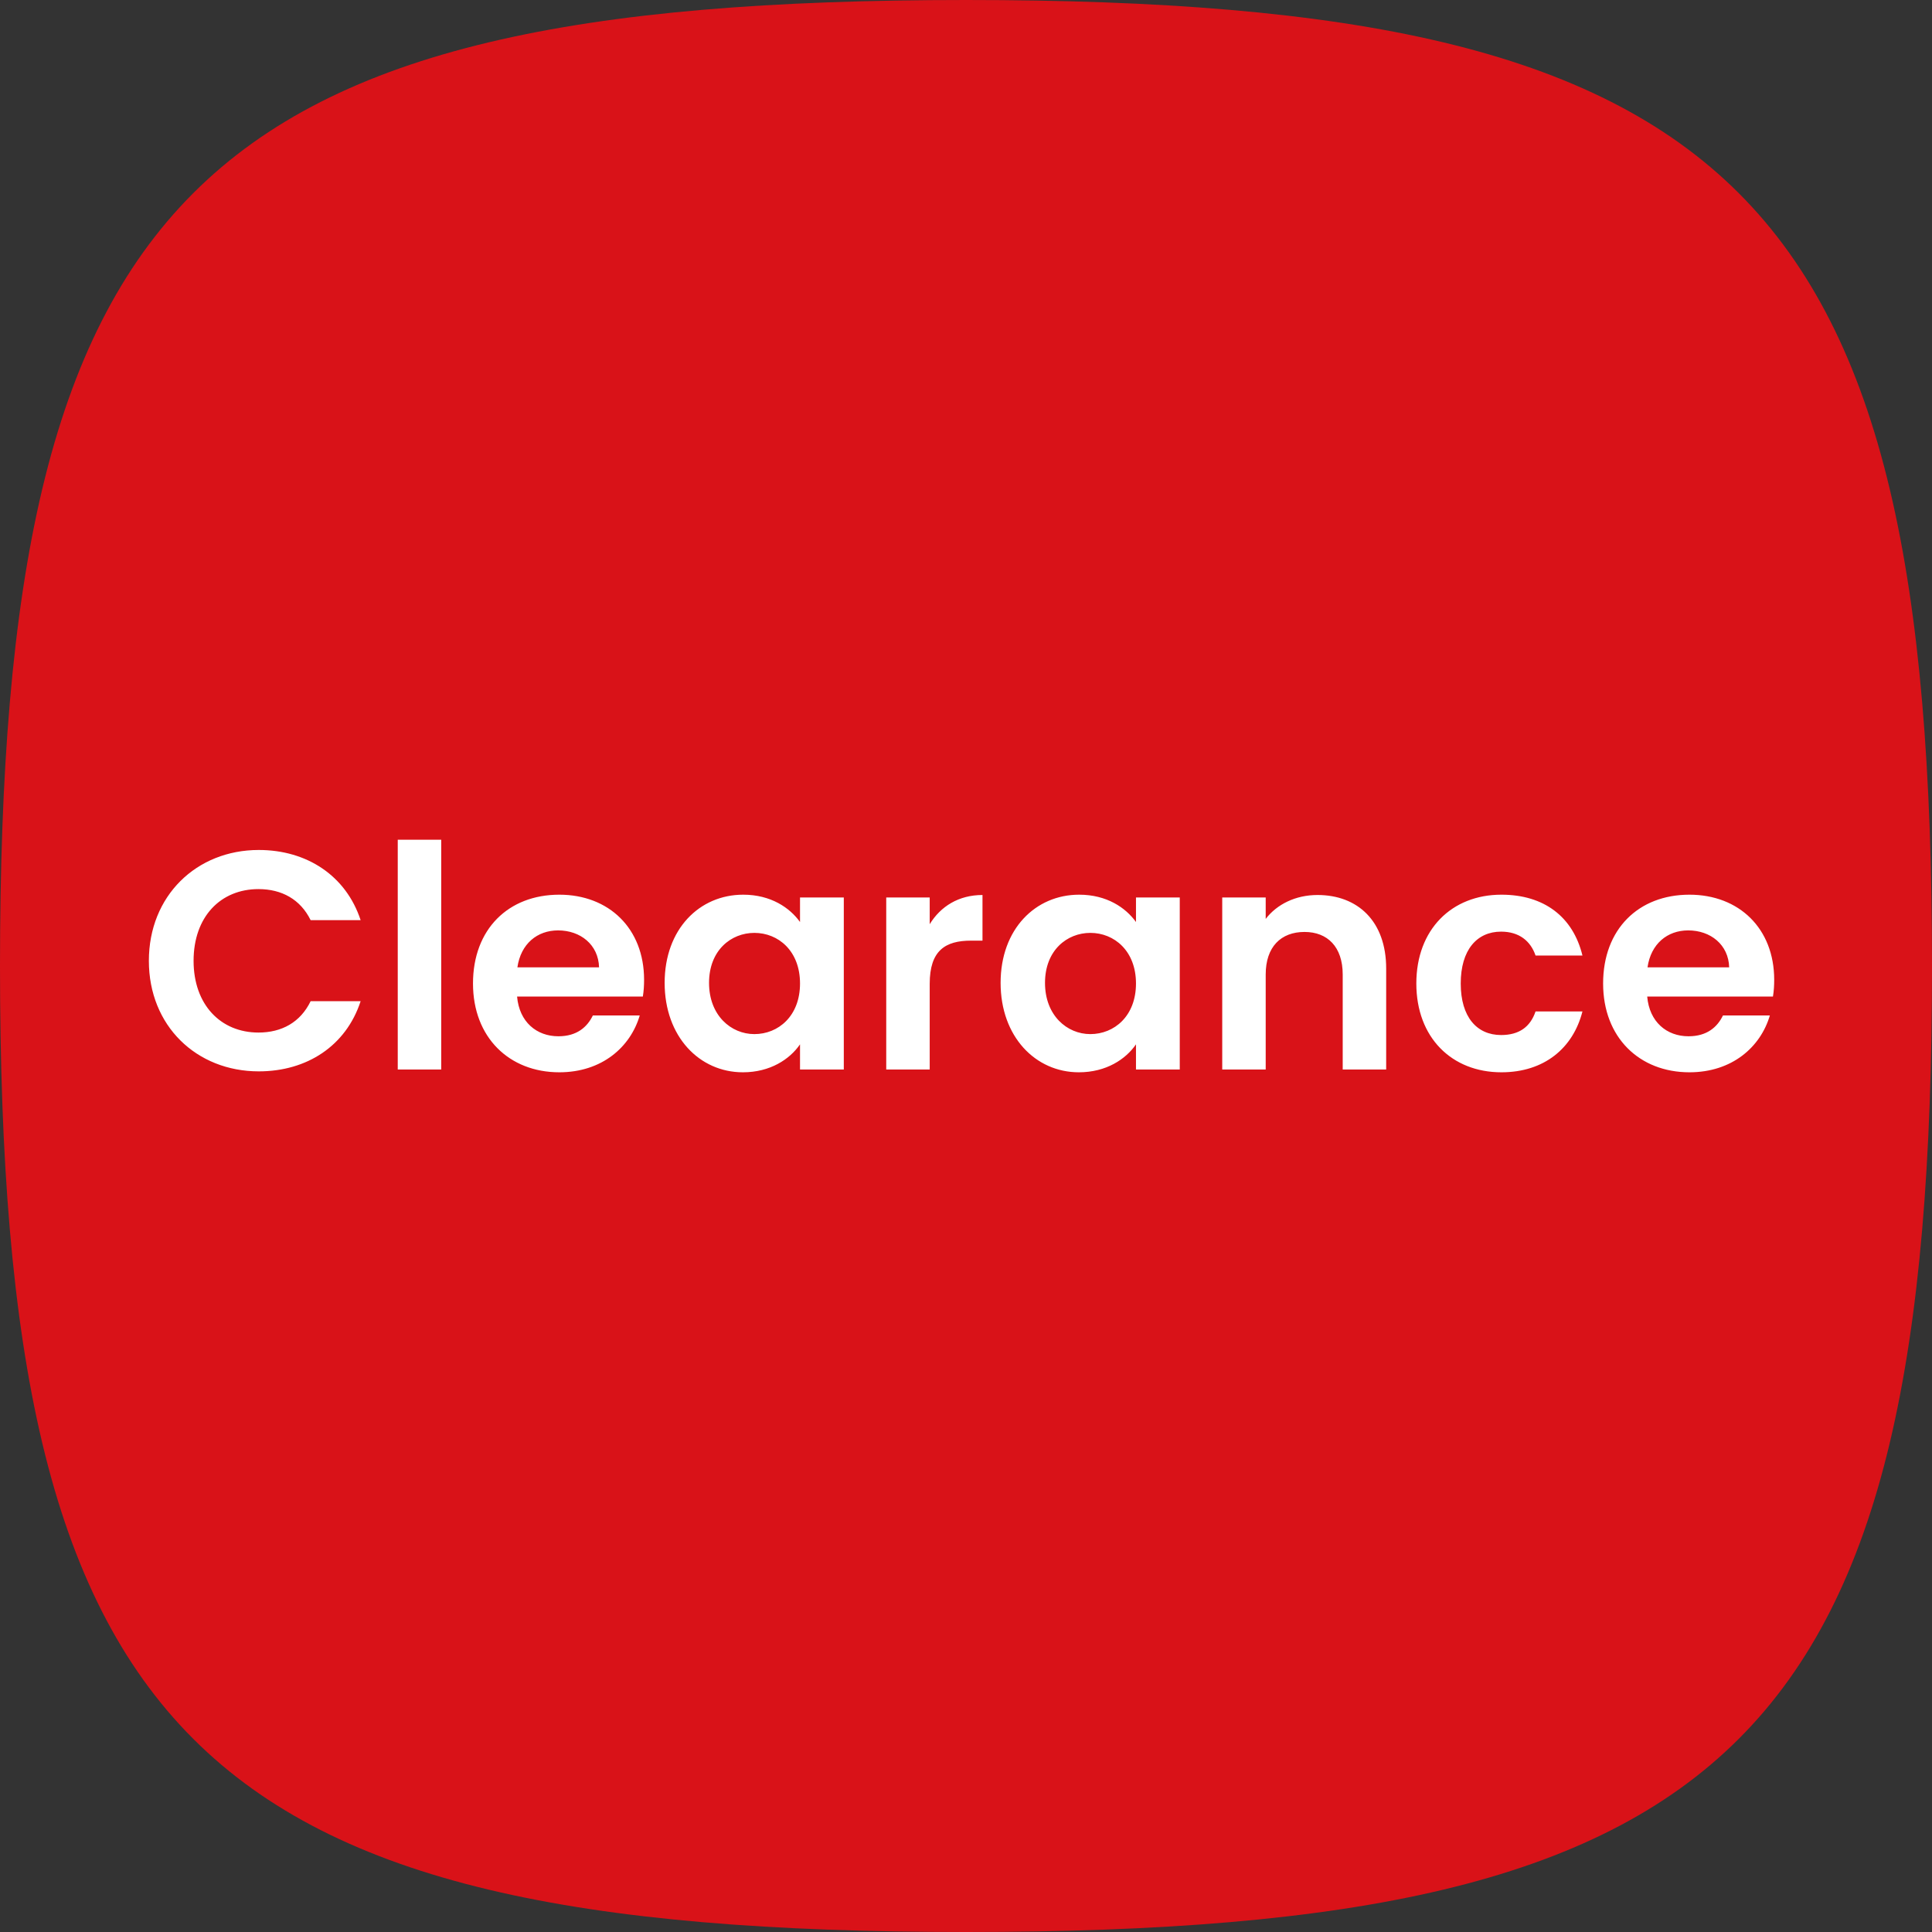
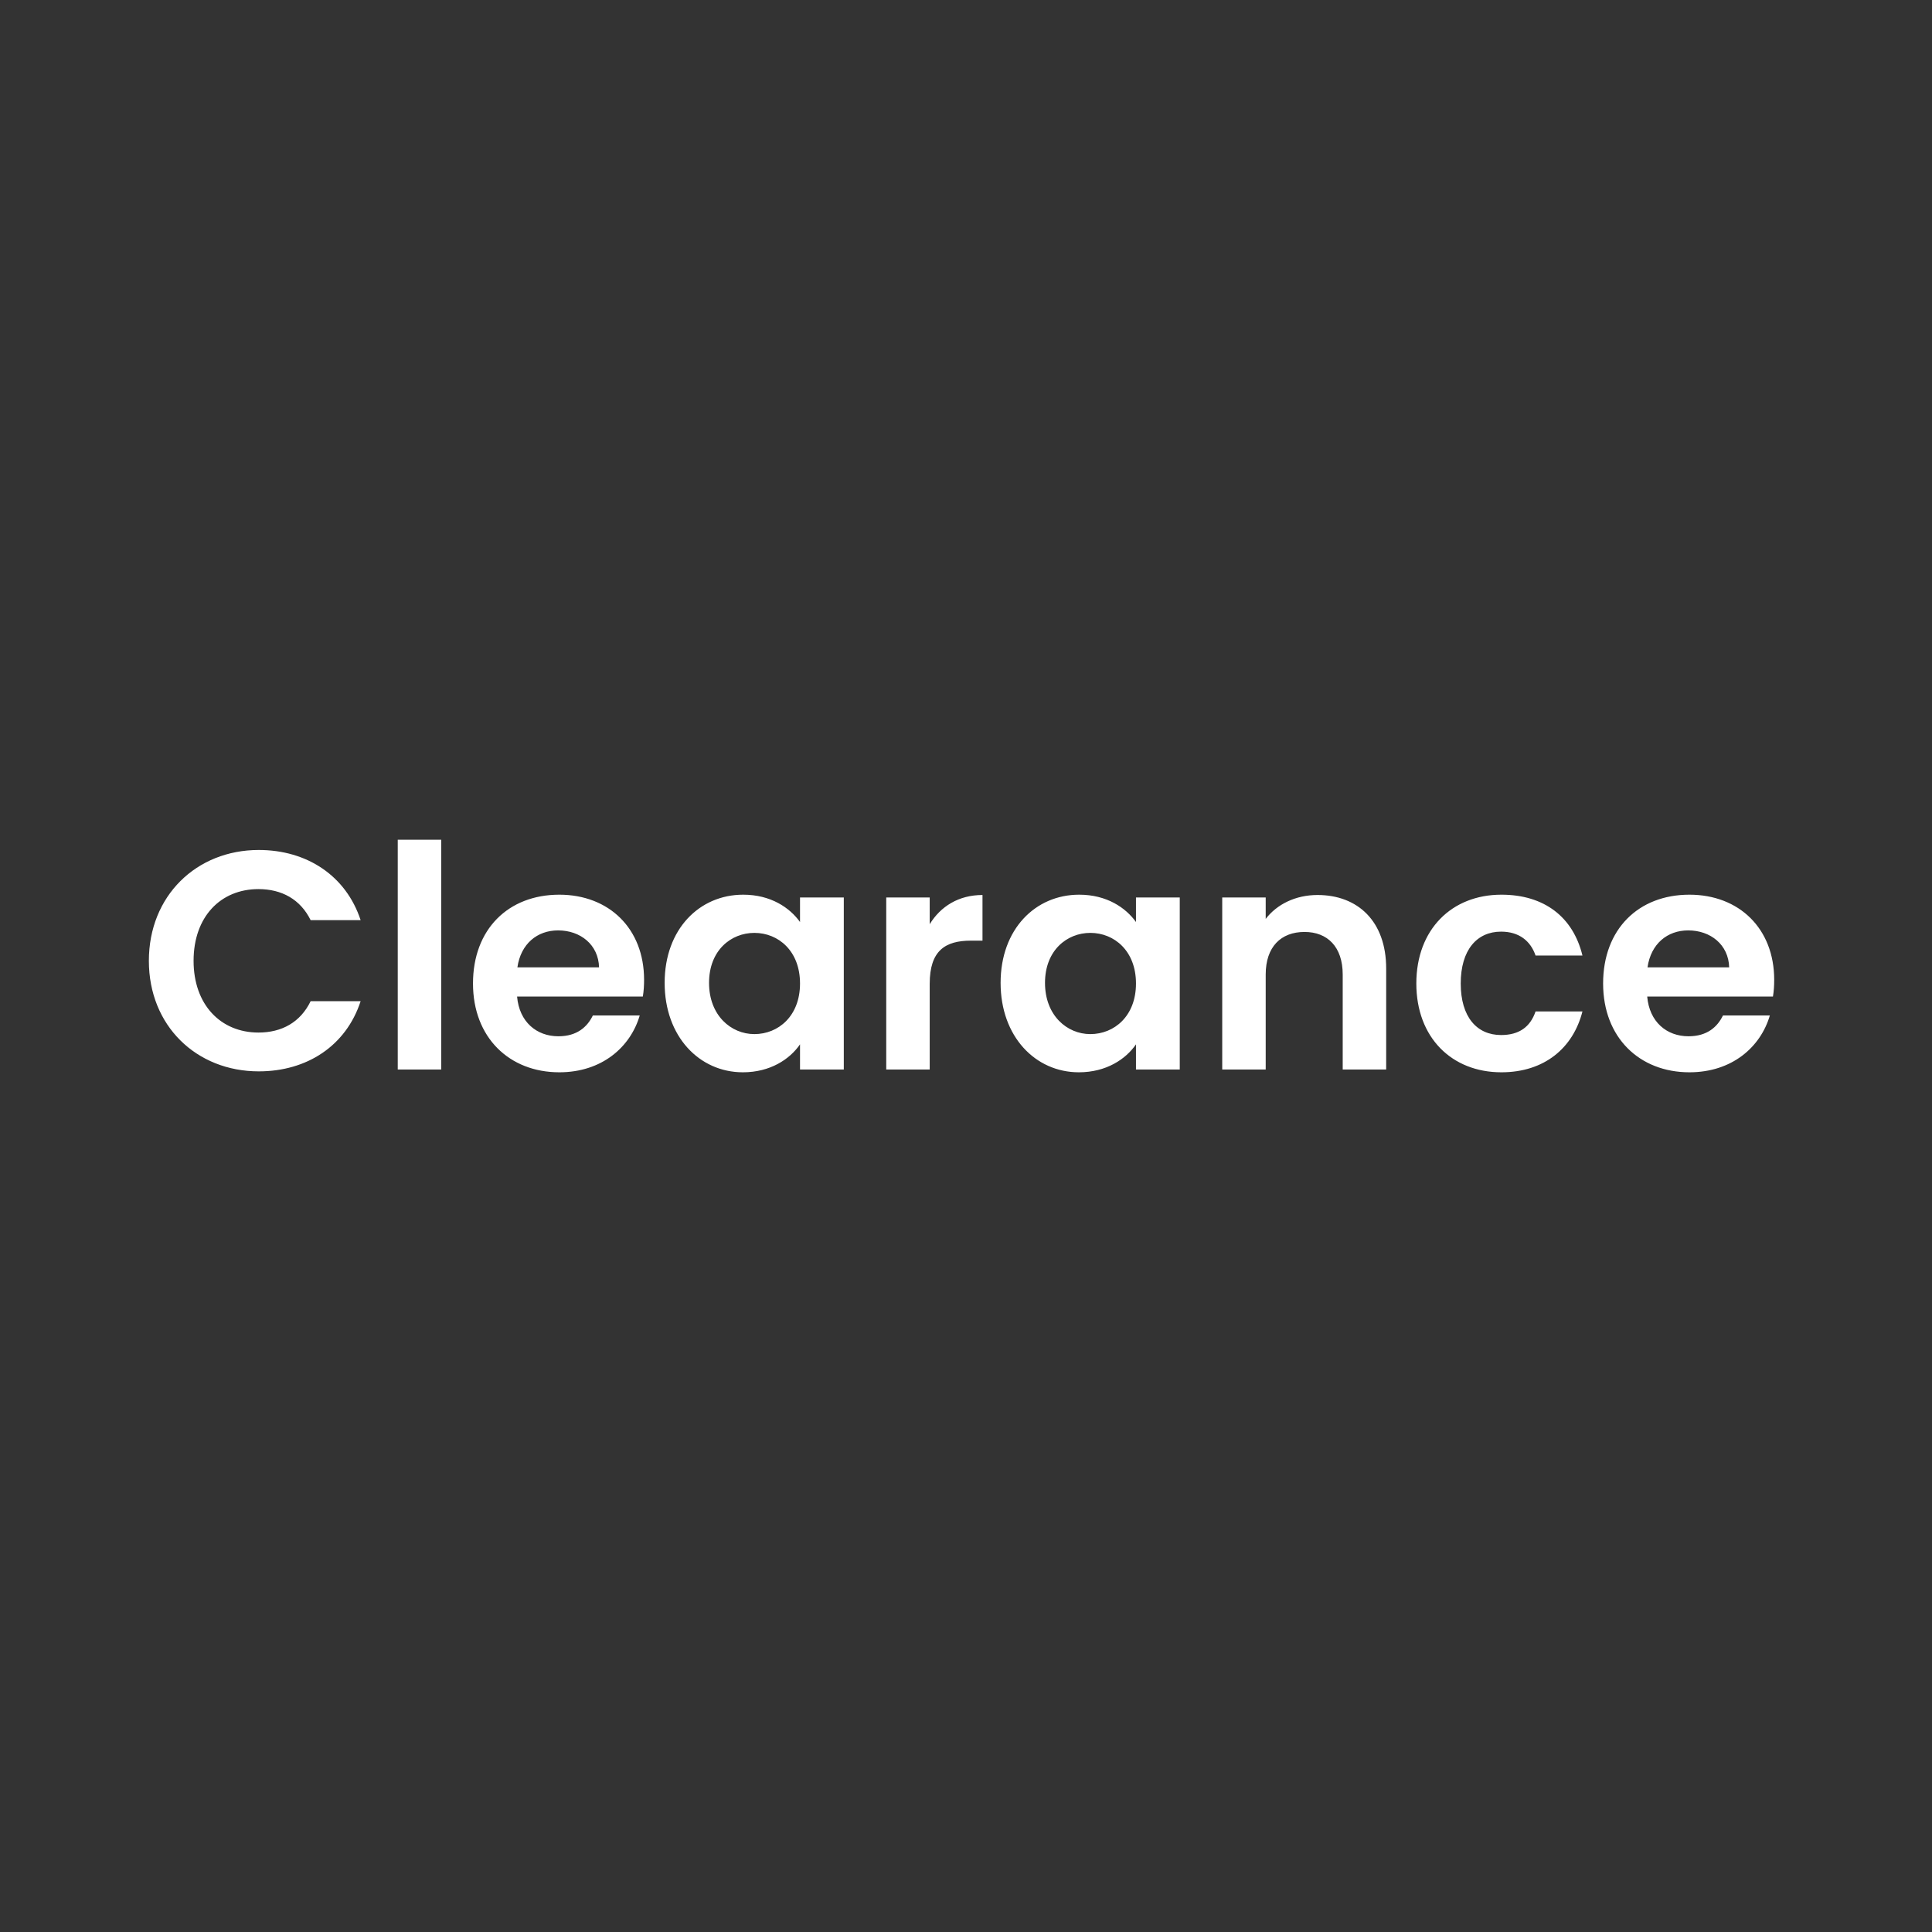
<svg xmlns="http://www.w3.org/2000/svg" width="56" height="56" viewBox="0 0 56 56" fill="none">
  <rect x="0" y="0" width="56" height="56" fill="#333333" stroke="none" />
-   <path fill-rule="evenodd" clip-rule="evenodd" d="M28 0C5.6 0 0 5.6 0 28C0 50.4 5.6 56 28 56C50.4 56 56 50.4 56 28C56 5.6 50.4 0 28 0Z" fill="#D91218" />
  <path d="M4.315 27.85C4.315 29.731 5.692 31.054 7.501 31.054C8.896 31.054 10.03 30.316 10.453 29.02H9.004C8.707 29.632 8.167 29.929 7.492 29.929C6.394 29.929 5.611 29.119 5.611 27.85C5.611 26.572 6.394 25.771 7.492 25.771C8.167 25.771 8.707 26.068 9.004 26.671H10.453C10.03 25.384 8.896 24.637 7.501 24.637C5.692 24.637 4.315 25.969 4.315 27.85ZM11.529 31H12.789V24.34H11.529V31ZM16.176 26.968C16.824 26.968 17.346 27.382 17.364 28.039H14.997C15.096 27.355 15.573 26.968 16.176 26.968ZM18.543 29.434H17.184C17.022 29.767 16.725 30.037 16.185 30.037C15.555 30.037 15.051 29.623 14.988 28.885H18.633C18.66 28.723 18.669 28.561 18.669 28.399C18.669 26.914 17.652 25.933 16.212 25.933C14.736 25.933 13.71 26.932 13.71 28.507C13.71 30.073 14.763 31.081 16.212 31.081C17.445 31.081 18.273 30.352 18.543 29.434ZM19.265 28.489C19.265 30.046 20.273 31.081 21.533 31.081C22.325 31.081 22.892 30.703 23.189 30.271V31H24.458V26.014H23.189V26.725C22.892 26.311 22.343 25.933 21.542 25.933C20.273 25.933 19.265 26.932 19.265 28.489ZM23.189 28.507C23.189 29.452 22.559 29.974 21.866 29.974C21.191 29.974 20.552 29.434 20.552 28.489C20.552 27.544 21.191 27.04 21.866 27.04C22.559 27.04 23.189 27.562 23.189 28.507ZM26.948 28.516C26.948 27.553 27.398 27.265 28.145 27.265H28.478V25.942C27.785 25.942 27.263 26.275 26.948 26.788V26.014H25.688V31H26.948V28.516ZM29.003 28.489C29.003 30.046 30.011 31.081 31.271 31.081C32.063 31.081 32.63 30.703 32.927 30.271V31H34.196V26.014H32.927V26.725C32.63 26.311 32.081 25.933 31.28 25.933C30.011 25.933 29.003 26.932 29.003 28.489ZM32.927 28.507C32.927 29.452 32.297 29.974 31.604 29.974C30.929 29.974 30.29 29.434 30.29 28.489C30.29 27.544 30.929 27.04 31.604 27.04C32.297 27.04 32.927 27.562 32.927 28.507ZM38.919 31H40.179V28.075C40.179 26.698 39.351 25.942 38.19 25.942C37.551 25.942 37.011 26.212 36.687 26.635V26.014H35.427V31H36.687V28.246C36.687 27.445 37.128 27.013 37.812 27.013C38.478 27.013 38.919 27.445 38.919 28.246V31ZM41.053 28.507C41.053 30.073 42.079 31.081 43.519 31.081C44.761 31.081 45.598 30.379 45.868 29.317H44.509C44.356 29.767 44.032 30.001 43.51 30.001C42.808 30.001 42.34 29.479 42.34 28.507C42.34 27.535 42.808 27.004 43.51 27.004C44.032 27.004 44.365 27.274 44.509 27.697H45.868C45.598 26.581 44.761 25.933 43.519 25.933C42.079 25.933 41.053 26.941 41.053 28.507ZM48.933 26.968C49.581 26.968 50.103 27.382 50.121 28.039H47.754C47.853 27.355 48.33 26.968 48.933 26.968ZM51.3 29.434H49.941C49.779 29.767 49.482 30.037 48.942 30.037C48.312 30.037 47.808 29.623 47.745 28.885H51.39C51.417 28.723 51.426 28.561 51.426 28.399C51.426 26.914 50.409 25.933 48.969 25.933C47.493 25.933 46.467 26.932 46.467 28.507C46.467 30.073 47.52 31.081 48.969 31.081C50.202 31.081 51.03 30.352 51.3 29.434Z" fill="white" />
</svg>